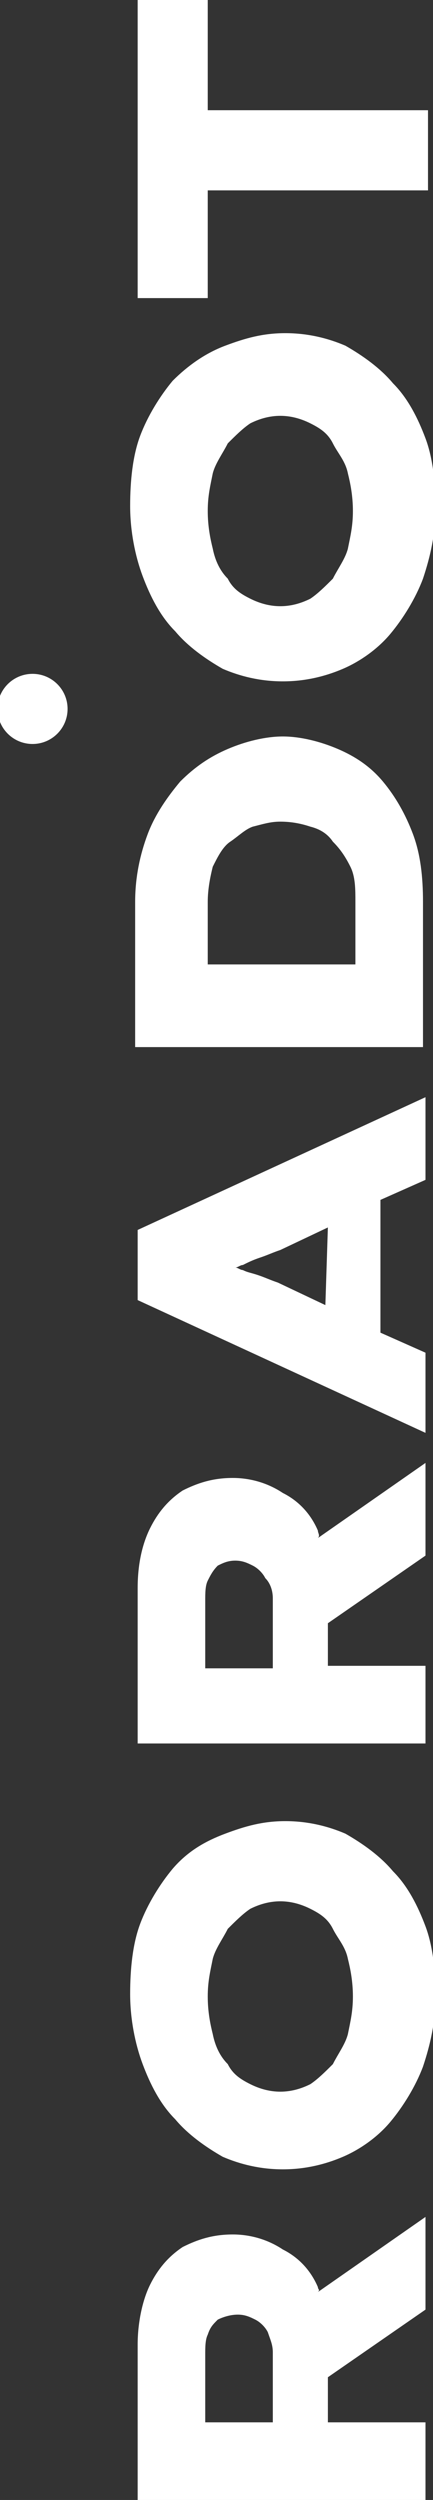
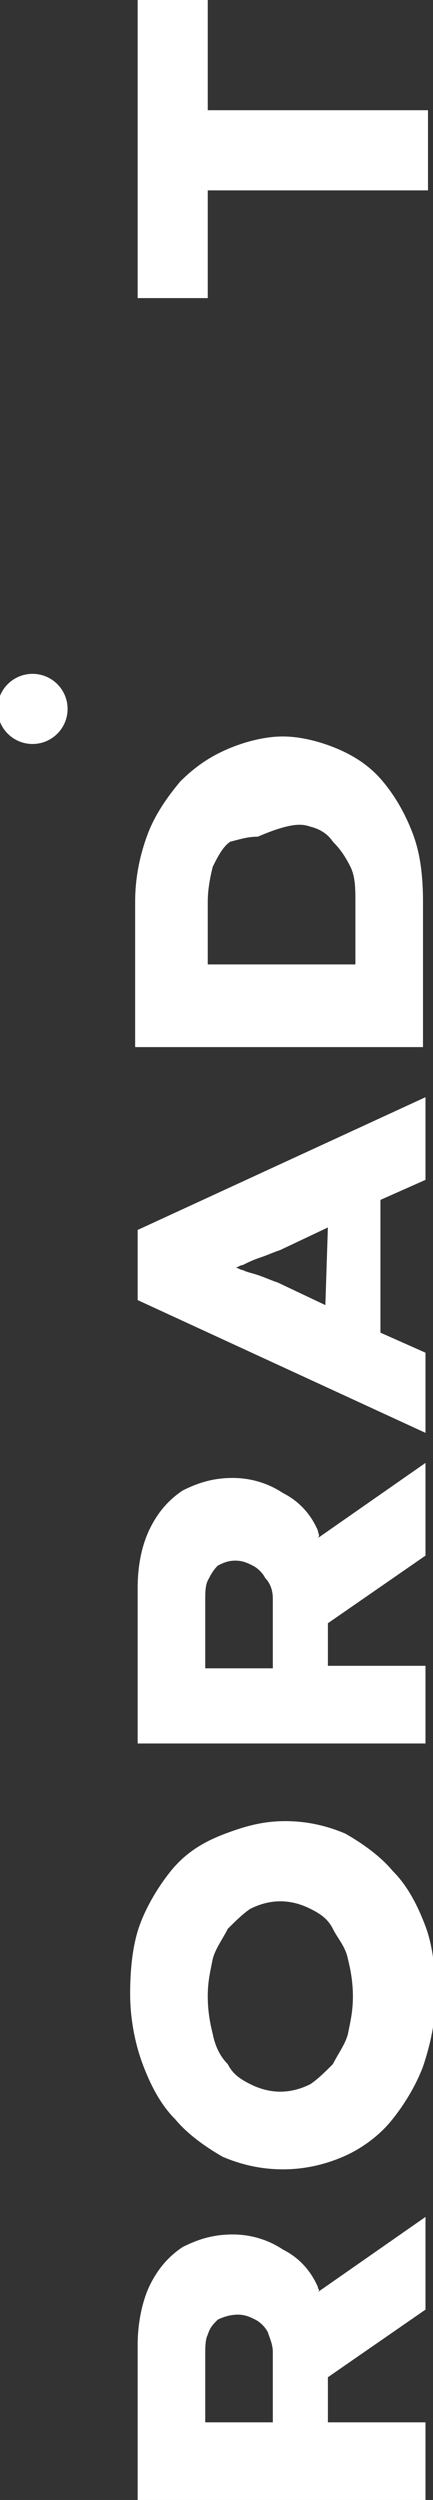
<svg xmlns="http://www.w3.org/2000/svg" version="1.1" id="Layer_1" x="0px" y="0px" viewBox="0 0 17.3 99.8" style="enable-background:new 0 0 17.3 99.8;" xml:space="preserve">
  <rect x="0" y="0" width="17.3" height="99.8" fill="#333333" stroke="none" />
  <style type="text/css">
	.st0{fill:#FFFFFF;}
</style>
  <g>
    <g>
      <g>
        <g>
          <path class="st0" d="M12.7,91.3c-0.3-0.7-0.8-1.2-1.4-1.5c-0.6-0.4-1.3-0.6-2-0.6c-0.8,0-1.4,0.2-2,0.5c-0.6,0.4-1,0.9-1.3,1.5      c-0.3,0.6-0.5,1.5-0.5,2.4v6.2H17v-3.1h-3.9v-1.8l3.9-2.7v-3.7l-4.3,3C12.8,91.4,12.7,91.4,12.7,91.3z M8.2,96.7V94      c0-0.3,0-0.6,0.1-0.8c0.1-0.3,0.2-0.4,0.4-0.6c0.2-0.1,0.5-0.2,0.8-0.2s0.5,0.1,0.7,0.2c0.2,0.1,0.4,0.3,0.5,0.5      c0.1,0.3,0.2,0.5,0.2,0.8v2.8H8.2z" />
          <path class="st0" d="M6.9,74.6c-0.5,0.6-1,1.4-1.3,2.2c-0.3,0.8-0.4,1.8-0.4,2.8s0.2,2,0.5,2.8C6,83.2,6.4,84,7,84.6      c0.5,0.6,1.2,1.1,1.9,1.5c0.7,0.3,1.5,0.5,2.4,0.5c0.9,0,1.7-0.2,2.4-0.5c0.7-0.3,1.4-0.8,1.9-1.4c0.5-0.6,1-1.4,1.3-2.2      c0.3-0.9,0.5-1.8,0.5-2.8s-0.1-2-0.4-2.8c-0.3-0.8-0.7-1.6-1.3-2.2c-0.5-0.6-1.2-1.1-1.9-1.5c-0.7-0.3-1.5-0.5-2.4-0.5      c-0.9,0-1.6,0.2-2.4,0.5C8.2,73.5,7.5,73.9,6.9,74.6z M12.4,76.2c0.4,0.2,0.7,0.4,0.9,0.8s0.5,0.7,0.6,1.2      c0.1,0.4,0.2,0.9,0.2,1.5c0,0.6-0.1,1-0.2,1.5c-0.1,0.4-0.4,0.8-0.6,1.2c-0.3,0.3-0.6,0.6-0.9,0.8c-0.4,0.2-0.8,0.3-1.2,0.3      s-0.8-0.1-1.2-0.3c-0.4-0.2-0.7-0.4-0.9-0.8c-0.3-0.3-0.5-0.7-0.6-1.2c-0.1-0.4-0.2-0.9-0.2-1.5c0-0.6,0.1-1,0.2-1.5      c0.1-0.4,0.4-0.8,0.6-1.2c0.3-0.3,0.6-0.6,0.9-0.8c0.4-0.2,0.8-0.3,1.2-0.3S12,76,12.4,76.2z" />
          <path class="st0" d="M12.7,61.1c-0.3-0.7-0.8-1.2-1.4-1.5c-0.6-0.4-1.3-0.6-2-0.6c-0.8,0-1.4,0.2-2,0.5c-0.6,0.4-1,0.9-1.3,1.5      s-0.5,1.4-0.5,2.4v6.2H17v-3.1h-3.9v-1.7l3.9-2.7v-3.7l-4.3,3C12.8,61.3,12.7,61.2,12.7,61.1z M8.2,66.6v-2.7      c0-0.3,0-0.6,0.1-0.8s0.2-0.4,0.4-0.6c0.2-0.1,0.4-0.2,0.7-0.2s0.5,0.1,0.7,0.2s0.4,0.3,0.5,0.5c0.2,0.2,0.3,0.5,0.3,0.8v2.8      H8.2z" />
          <path class="st0" d="M5.5,51.9L17,57.2V54l-1.8-0.8v-5.3l1.8-0.8v-3.3L5.5,49.1V51.9z M13,52.1l-1.9-0.9      c-0.3-0.1-0.5-0.2-0.8-0.3s-0.4-0.1-0.6-0.2c-0.1,0-0.2-0.1-0.3-0.1c0.1,0,0.2-0.1,0.3-0.1c0.2-0.1,0.4-0.2,0.7-0.3      s0.5-0.2,0.8-0.3l1.9-0.9L13,52.1L13,52.1z" />
-           <path class="st0" d="M7.2,31.2c-0.5,0.6-1,1.3-1.3,2.1C5.6,34.1,5.4,35,5.4,36v5.8h11.5V36c0-1-0.1-1.9-0.4-2.7      s-0.7-1.5-1.2-2.1s-1.1-1-1.8-1.3s-1.5-0.5-2.2-0.5s-1.5,0.2-2.2,0.5C8.4,30.2,7.8,30.6,7.2,31.2z M12.4,33      c0.4,0.1,0.7,0.3,0.9,0.6c0.3,0.3,0.5,0.6,0.7,1s0.2,0.9,0.2,1.4v2.5H8.3V36c0-0.5,0.1-1,0.2-1.4c0.2-0.4,0.4-0.8,0.7-1      s0.6-0.5,0.9-0.6c0.4-0.1,0.7-0.2,1.1-0.2C11.7,32.8,12.1,32.9,12.4,33z" />
-           <path class="st0" d="M6.9,15.2c-0.5,0.6-1,1.4-1.3,2.2c-0.3,0.8-0.4,1.8-0.4,2.8s0.2,2,0.5,2.8s0.7,1.6,1.3,2.2      c0.5,0.6,1.2,1.1,1.9,1.5c0.7,0.3,1.5,0.5,2.4,0.5c0.9,0,1.7-0.2,2.4-0.5s1.4-0.8,1.9-1.4c0.5-0.6,1-1.4,1.3-2.2      c0.3-0.9,0.5-1.8,0.5-2.8s-0.1-2-0.4-2.8s-0.7-1.6-1.3-2.2c-0.5-0.6-1.2-1.1-1.9-1.5c-0.7-0.3-1.5-0.5-2.4-0.5      c-0.9,0-1.6,0.2-2.4,0.5S7.5,14.6,6.9,15.2z M12.4,16.9c0.4,0.2,0.7,0.4,0.9,0.8s0.5,0.7,0.6,1.2c0.1,0.4,0.2,0.9,0.2,1.5      s-0.1,1-0.2,1.5c-0.1,0.4-0.4,0.8-0.6,1.2c-0.3,0.3-0.6,0.6-0.9,0.8c-0.4,0.2-0.8,0.3-1.2,0.3s-0.8-0.1-1.2-0.3      c-0.4-0.2-0.7-0.4-0.9-0.8c-0.3-0.3-0.5-0.7-0.6-1.2c-0.1-0.4-0.2-0.9-0.2-1.5s0.1-1,0.2-1.5c0.1-0.4,0.4-0.8,0.6-1.2      c0.3-0.3,0.6-0.6,0.9-0.8c0.4-0.2,0.8-0.3,1.2-0.3S12,16.7,12.4,16.9z" />
+           <path class="st0" d="M7.2,31.2c-0.5,0.6-1,1.3-1.3,2.1C5.6,34.1,5.4,35,5.4,36v5.8h11.5V36c0-1-0.1-1.9-0.4-2.7      s-0.7-1.5-1.2-2.1s-1.1-1-1.8-1.3s-1.5-0.5-2.2-0.5s-1.5,0.2-2.2,0.5C8.4,30.2,7.8,30.6,7.2,31.2z M12.4,33      c0.4,0.1,0.7,0.3,0.9,0.6c0.3,0.3,0.5,0.6,0.7,1s0.2,0.9,0.2,1.4v2.5H8.3V36c0-0.5,0.1-1,0.2-1.4c0.2-0.4,0.4-0.8,0.7-1      c0.4-0.1,0.7-0.2,1.1-0.2C11.7,32.8,12.1,32.9,12.4,33z" />
          <polygon class="st0" points="5.5,11.9 8.3,11.9 8.3,7.6 17.1,7.6 17.1,4.4 8.3,4.4 8.3,0 5.5,0     " />
        </g>
      </g>
      <g>
        <circle class="st0" cx="1.3" cy="28.3" r="1.4" />
      </g>
    </g>
  </g>
</svg>